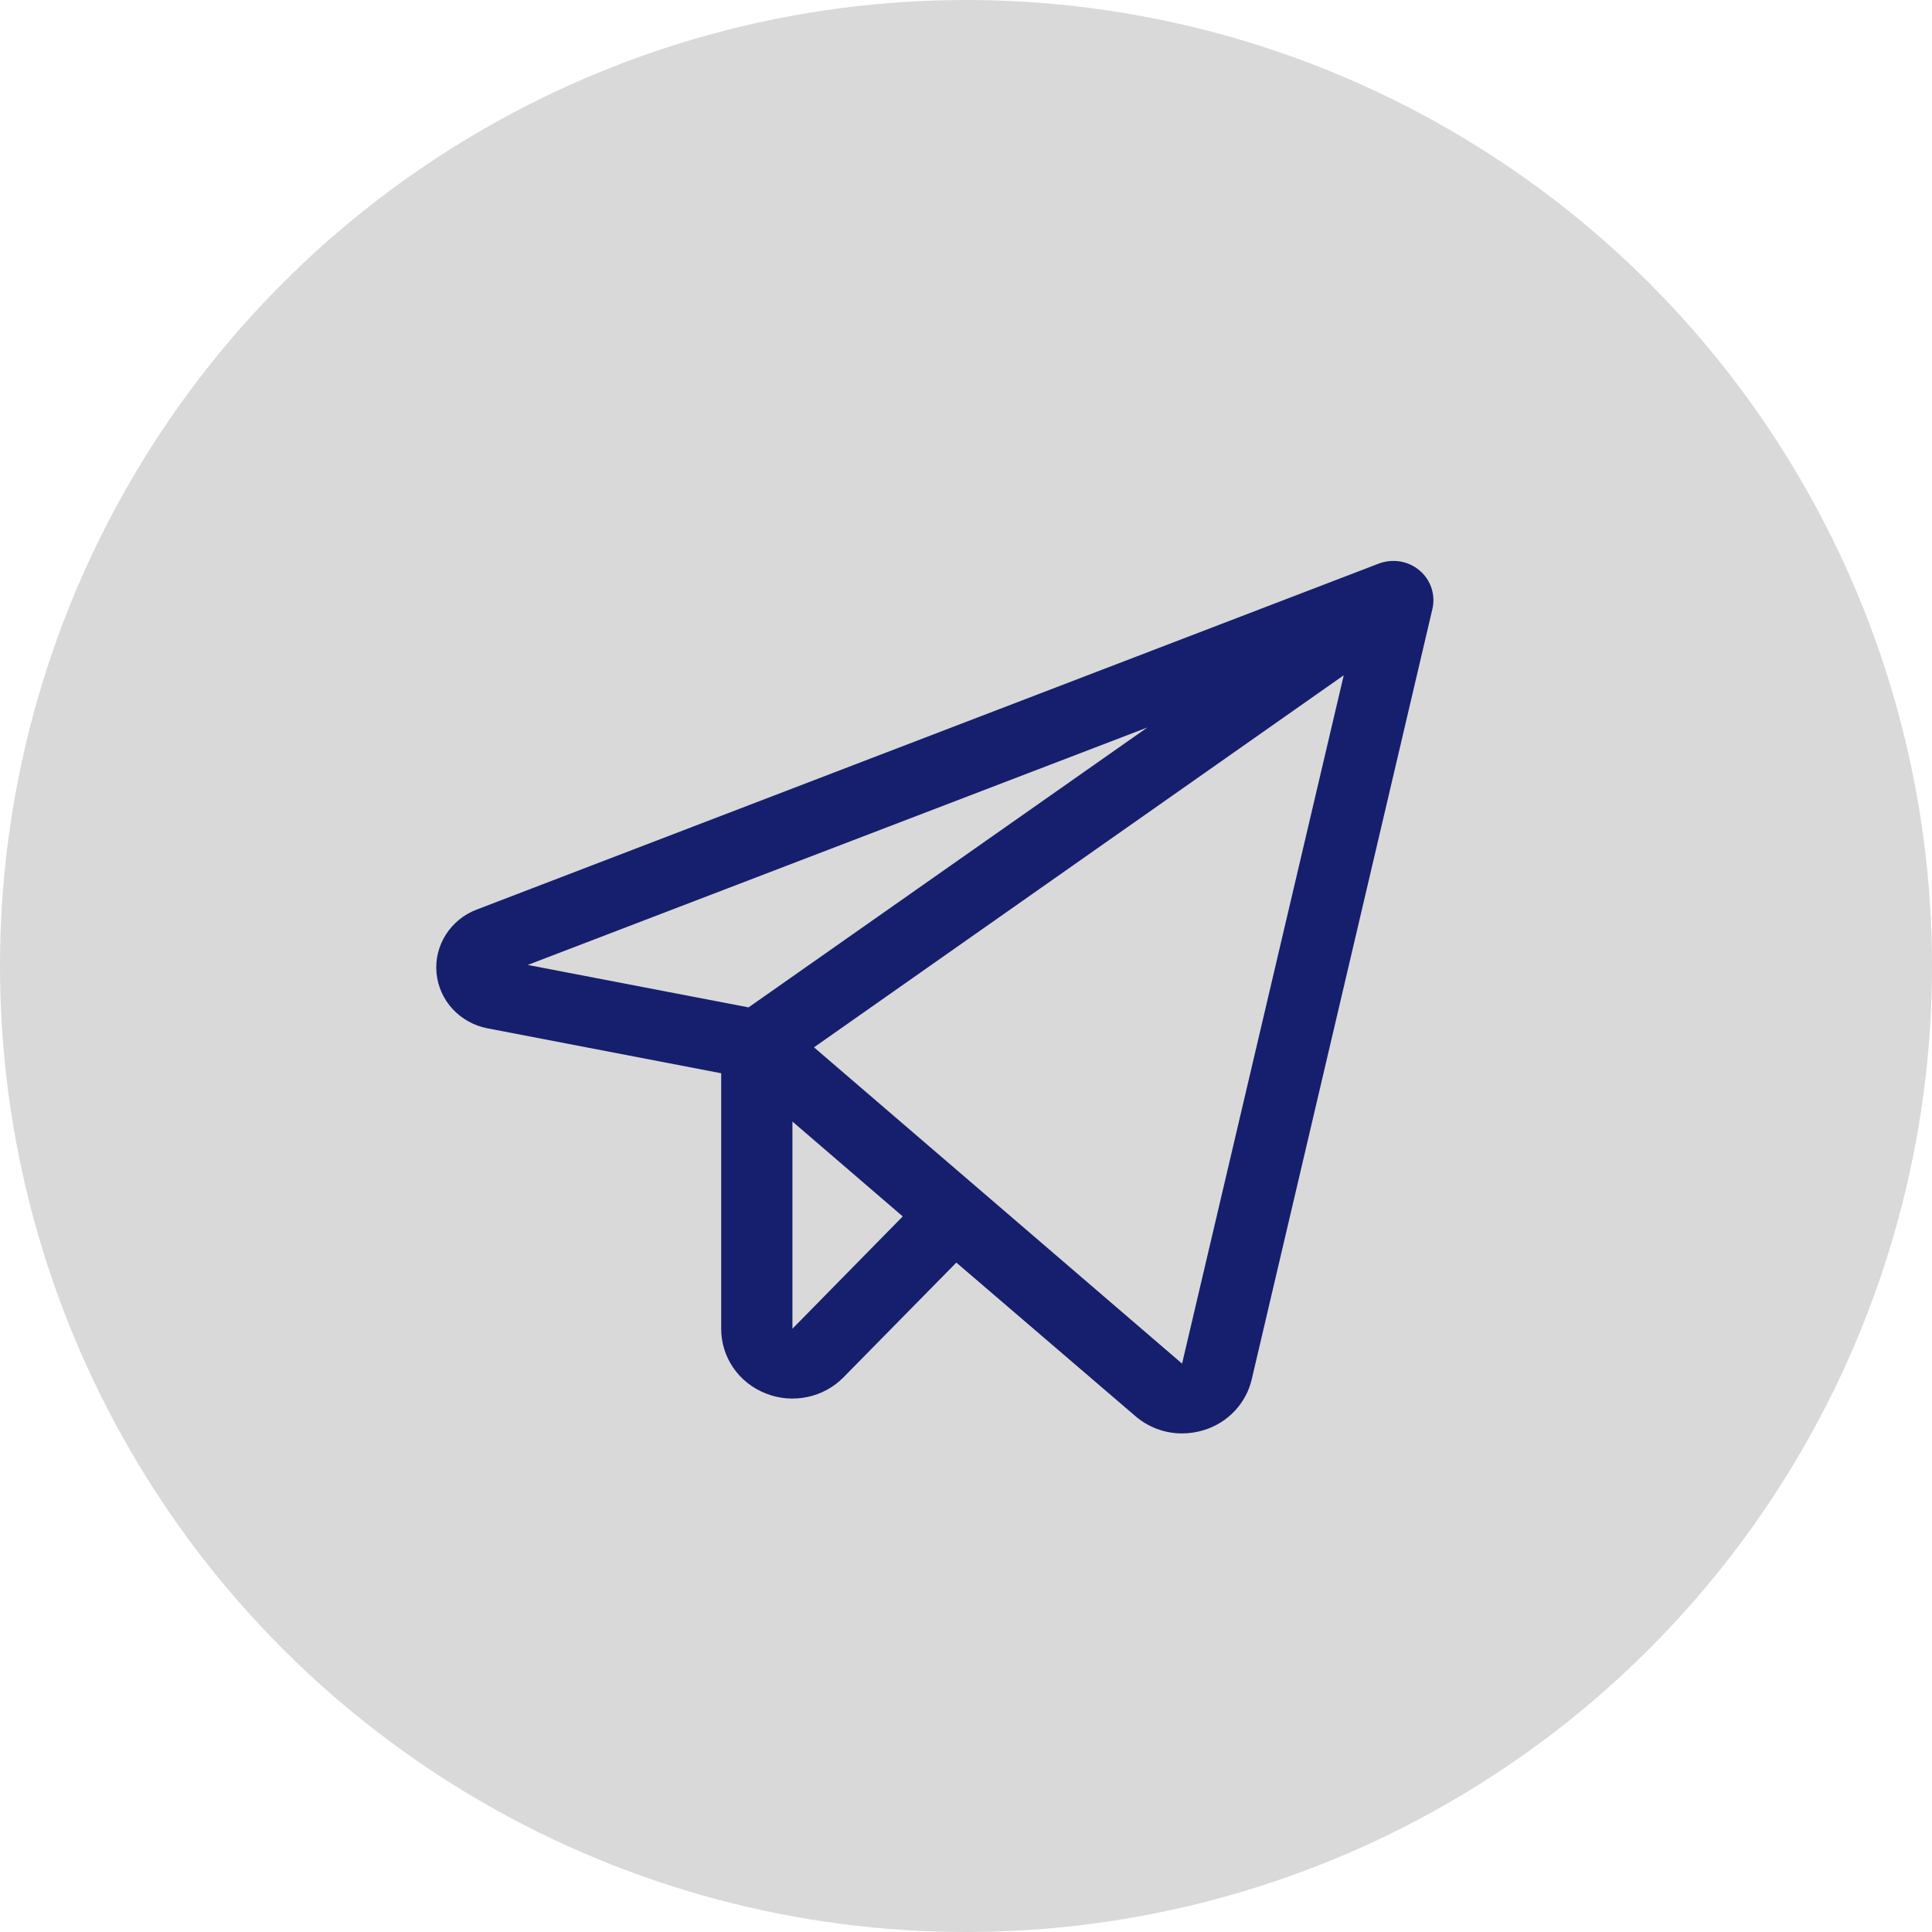
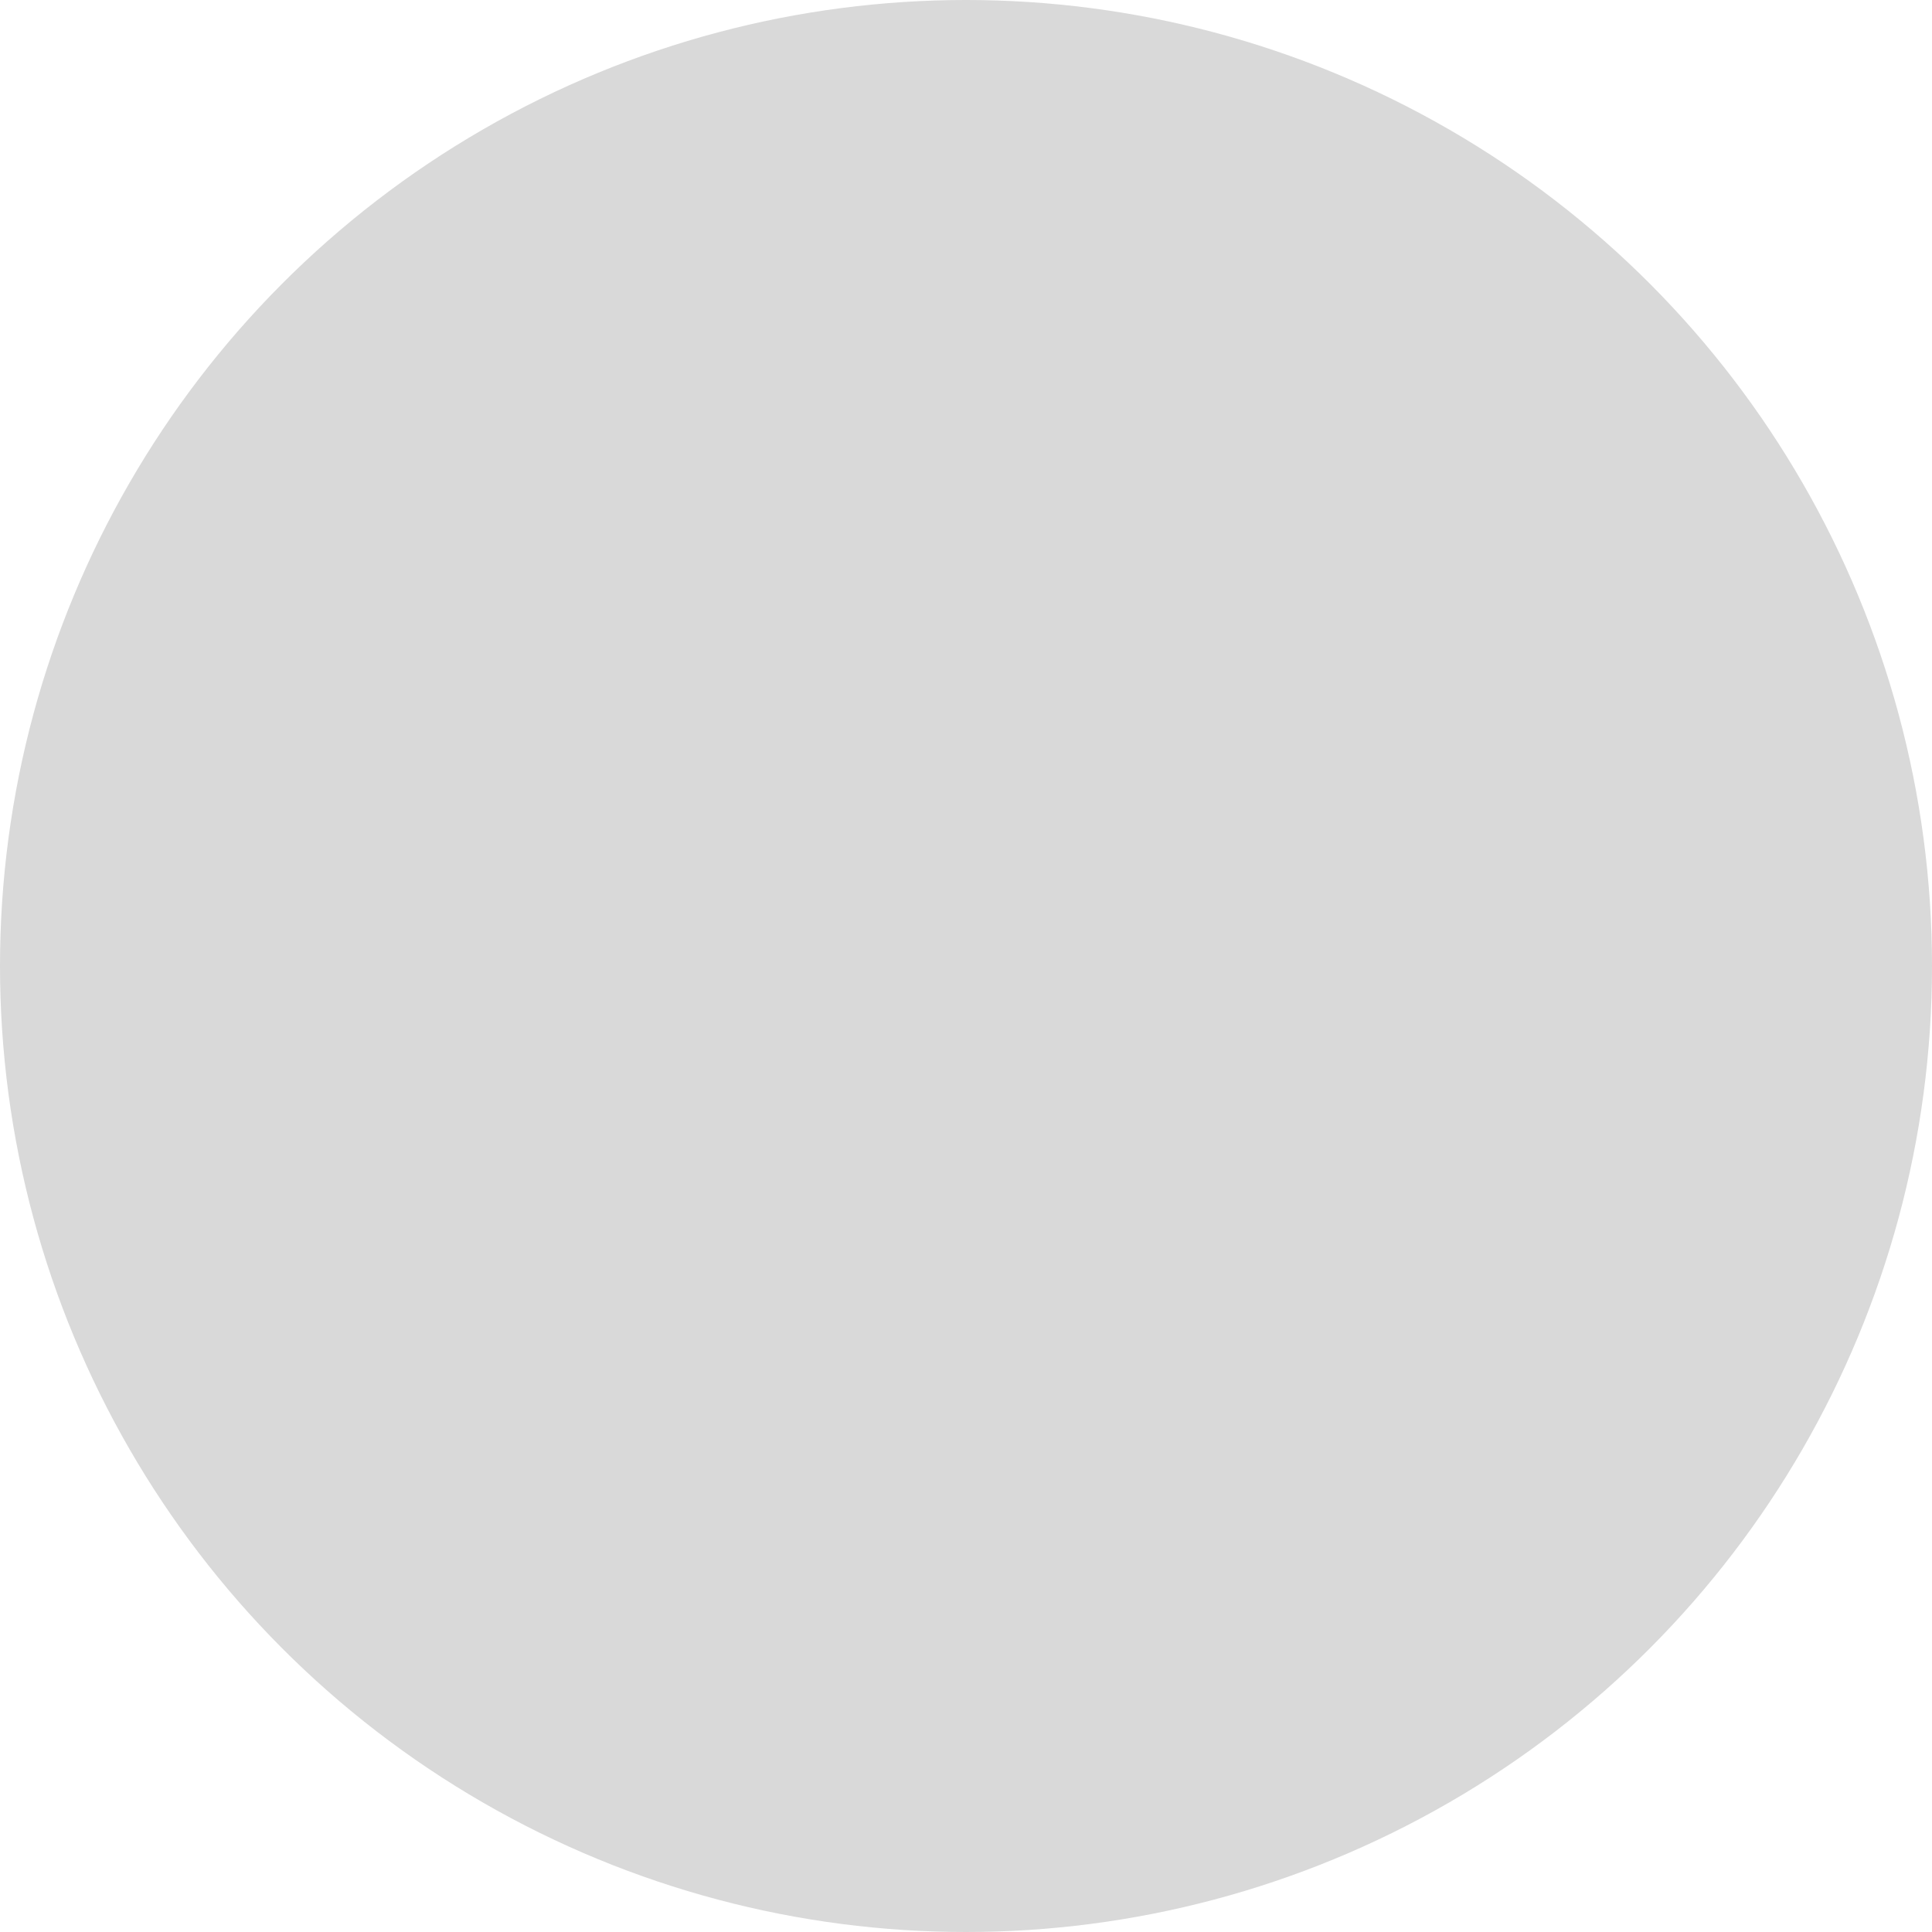
<svg xmlns="http://www.w3.org/2000/svg" width="31" height="31" viewBox="0 0 31 31" fill="none">
  <circle cx="15.5" cy="15.5" r="15.5" fill="#D9D9D9" />
-   <path d="M22.777 9.153C22.689 9.078 22.581 9.028 22.466 9.009C22.351 8.99 22.232 9.002 22.123 9.043L7.648 14.595C7.442 14.673 7.269 14.815 7.153 14.998C7.037 15.181 6.984 15.396 7.004 15.611C7.024 15.826 7.114 16.029 7.261 16.189C7.409 16.349 7.605 16.458 7.821 16.5L11.572 17.221V21.32C11.571 21.543 11.639 21.762 11.766 21.947C11.893 22.132 12.075 22.275 12.286 22.358C12.497 22.443 12.729 22.463 12.953 22.416C13.176 22.37 13.379 22.259 13.537 22.097L15.345 20.259L18.215 22.72C18.422 22.9 18.689 23 18.965 23C19.087 23 19.207 22.981 19.323 22.945C19.511 22.886 19.681 22.78 19.814 22.637C19.948 22.494 20.041 22.32 20.085 22.131L22.984 9.77C23.01 9.658 23.004 9.542 22.968 9.433C22.932 9.325 22.866 9.228 22.777 9.153ZM18.41 11.673L12.011 16.164L8.468 15.483L18.41 11.673ZM12.715 21.32V17.996L14.485 19.518L12.715 21.32ZM18.967 21.88L13.061 16.805L21.561 10.835L18.967 21.88Z" fill="#161F6D" />
</svg>